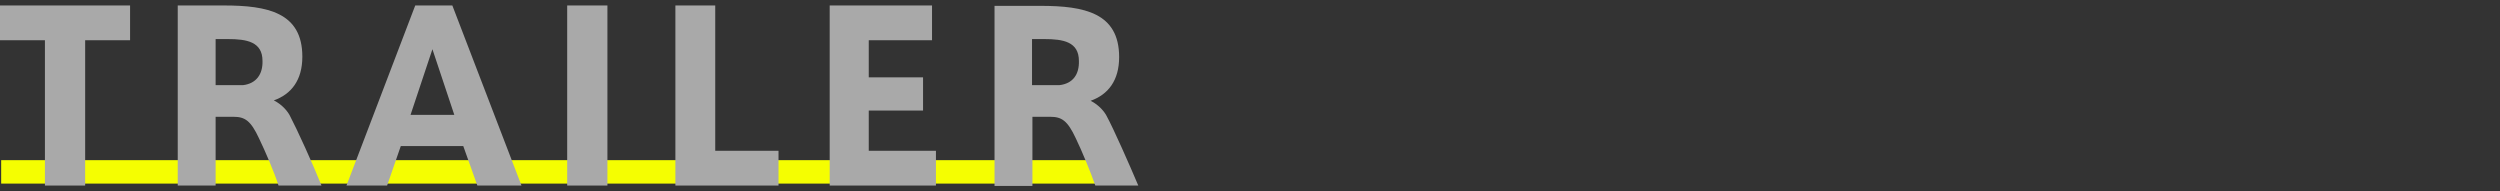
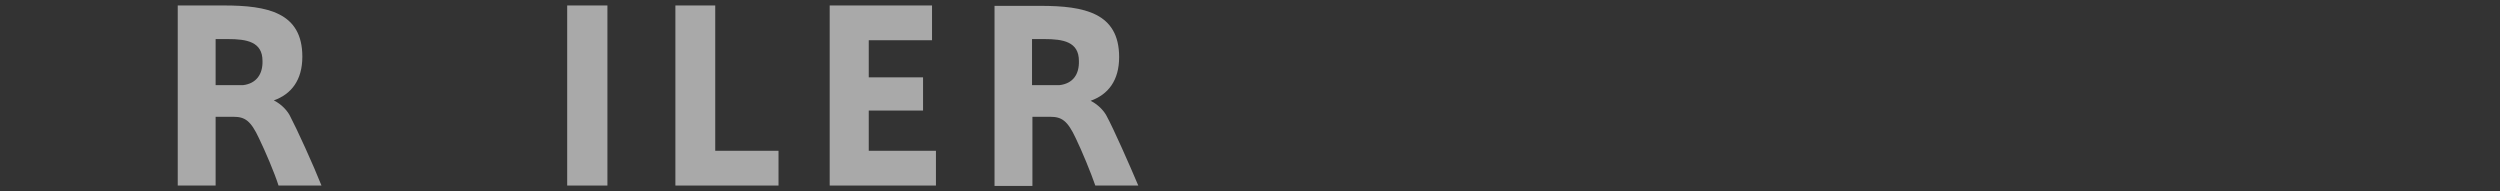
<svg xmlns="http://www.w3.org/2000/svg" version="1.1" id="trai" x="0px" y="0px" viewBox="0 0 640 49" style="enable-background:new 0 0 640 49;" xml:space="preserve" width="640" height="49">
  <rect x="0" y="0" width="640" height="49" fill="#333333" stroke="none" />
  <style type="text/css">
	.st0{fill-rule:evenodd;clip-rule:evenodd;fill:#F5FE01;}
	.st1{fill:#a9a9a9;}
</style>
-   <path class="st0" d="M0.3,47v-6h288v6H0.3z" />
  <g>
-     <path class="st1" d="M21.8,47.5V10.3h11.5V1.4H0v8.9h11.5v37.2H21.8z" />
    <path class="st1" d="M71.3,47.5h11C80.2,42.2,76,33,74.2,29.6c-0.5-1-1.9-2.8-4.1-3.9c4.5-1.6,7.3-5.2,7.3-11.2   c0-11.3-8.9-13.1-20.1-13.1H45.5v46.1h9.7V29.9h4.6c2.9,0,4.4,1,6.5,5.5C67.9,38.7,70.3,44.3,71.3,47.5z M62.2,21.8h-7V10h3.1   c4.9,0,8.9,0.7,8.9,5.6C67.3,19,65.6,21.4,62.2,21.8z" />
-     <path class="st1" d="M88.7,47.5h10.4l3.5-10.1h16l3.6,10.1h11.3L115.8,1.4h-9.5L88.7,47.5z M105.1,29.4l5.6-16.8l5.6,16.8H105.1z" />
-     <path class="st1" d="M155.5,1.4h-10.3v46.1h10.3V1.4z" />
+     <path class="st1" d="M155.5,1.4h-10.3v46.1h10.3V1.4" />
    <path class="st1" d="M183.1,1.4h-10.2v46.1h26.4v-8.9h-16.2V1.4z" />
    <path class="st1" d="M222.5,10.3h16.1V1.4h-26.2v46.1h27.2v-8.9h-17.2V28.3h13.9v-8.5h-13.9V10.3z" />
    <path class="st1" d="M280.4,47.5h11c-2.2-5.2-6.3-14.5-8.1-17.8c-0.5-1-1.9-2.8-4.1-3.9c4.5-1.6,7.3-5.2,7.3-11.2   c0-11.3-8.9-13.1-20.1-13.1h-11.8v46.1h9.7V29.9h4.6c2.9,0,4.4,1,6.5,5.5C277,38.7,279.3,44.3,280.4,47.5z M271.2,21.8h-7V10h3.1   c4.9,0,8.9,0.7,8.9,5.6C276.3,19,274.7,21.4,271.2,21.8z" />
  </g>
</svg>